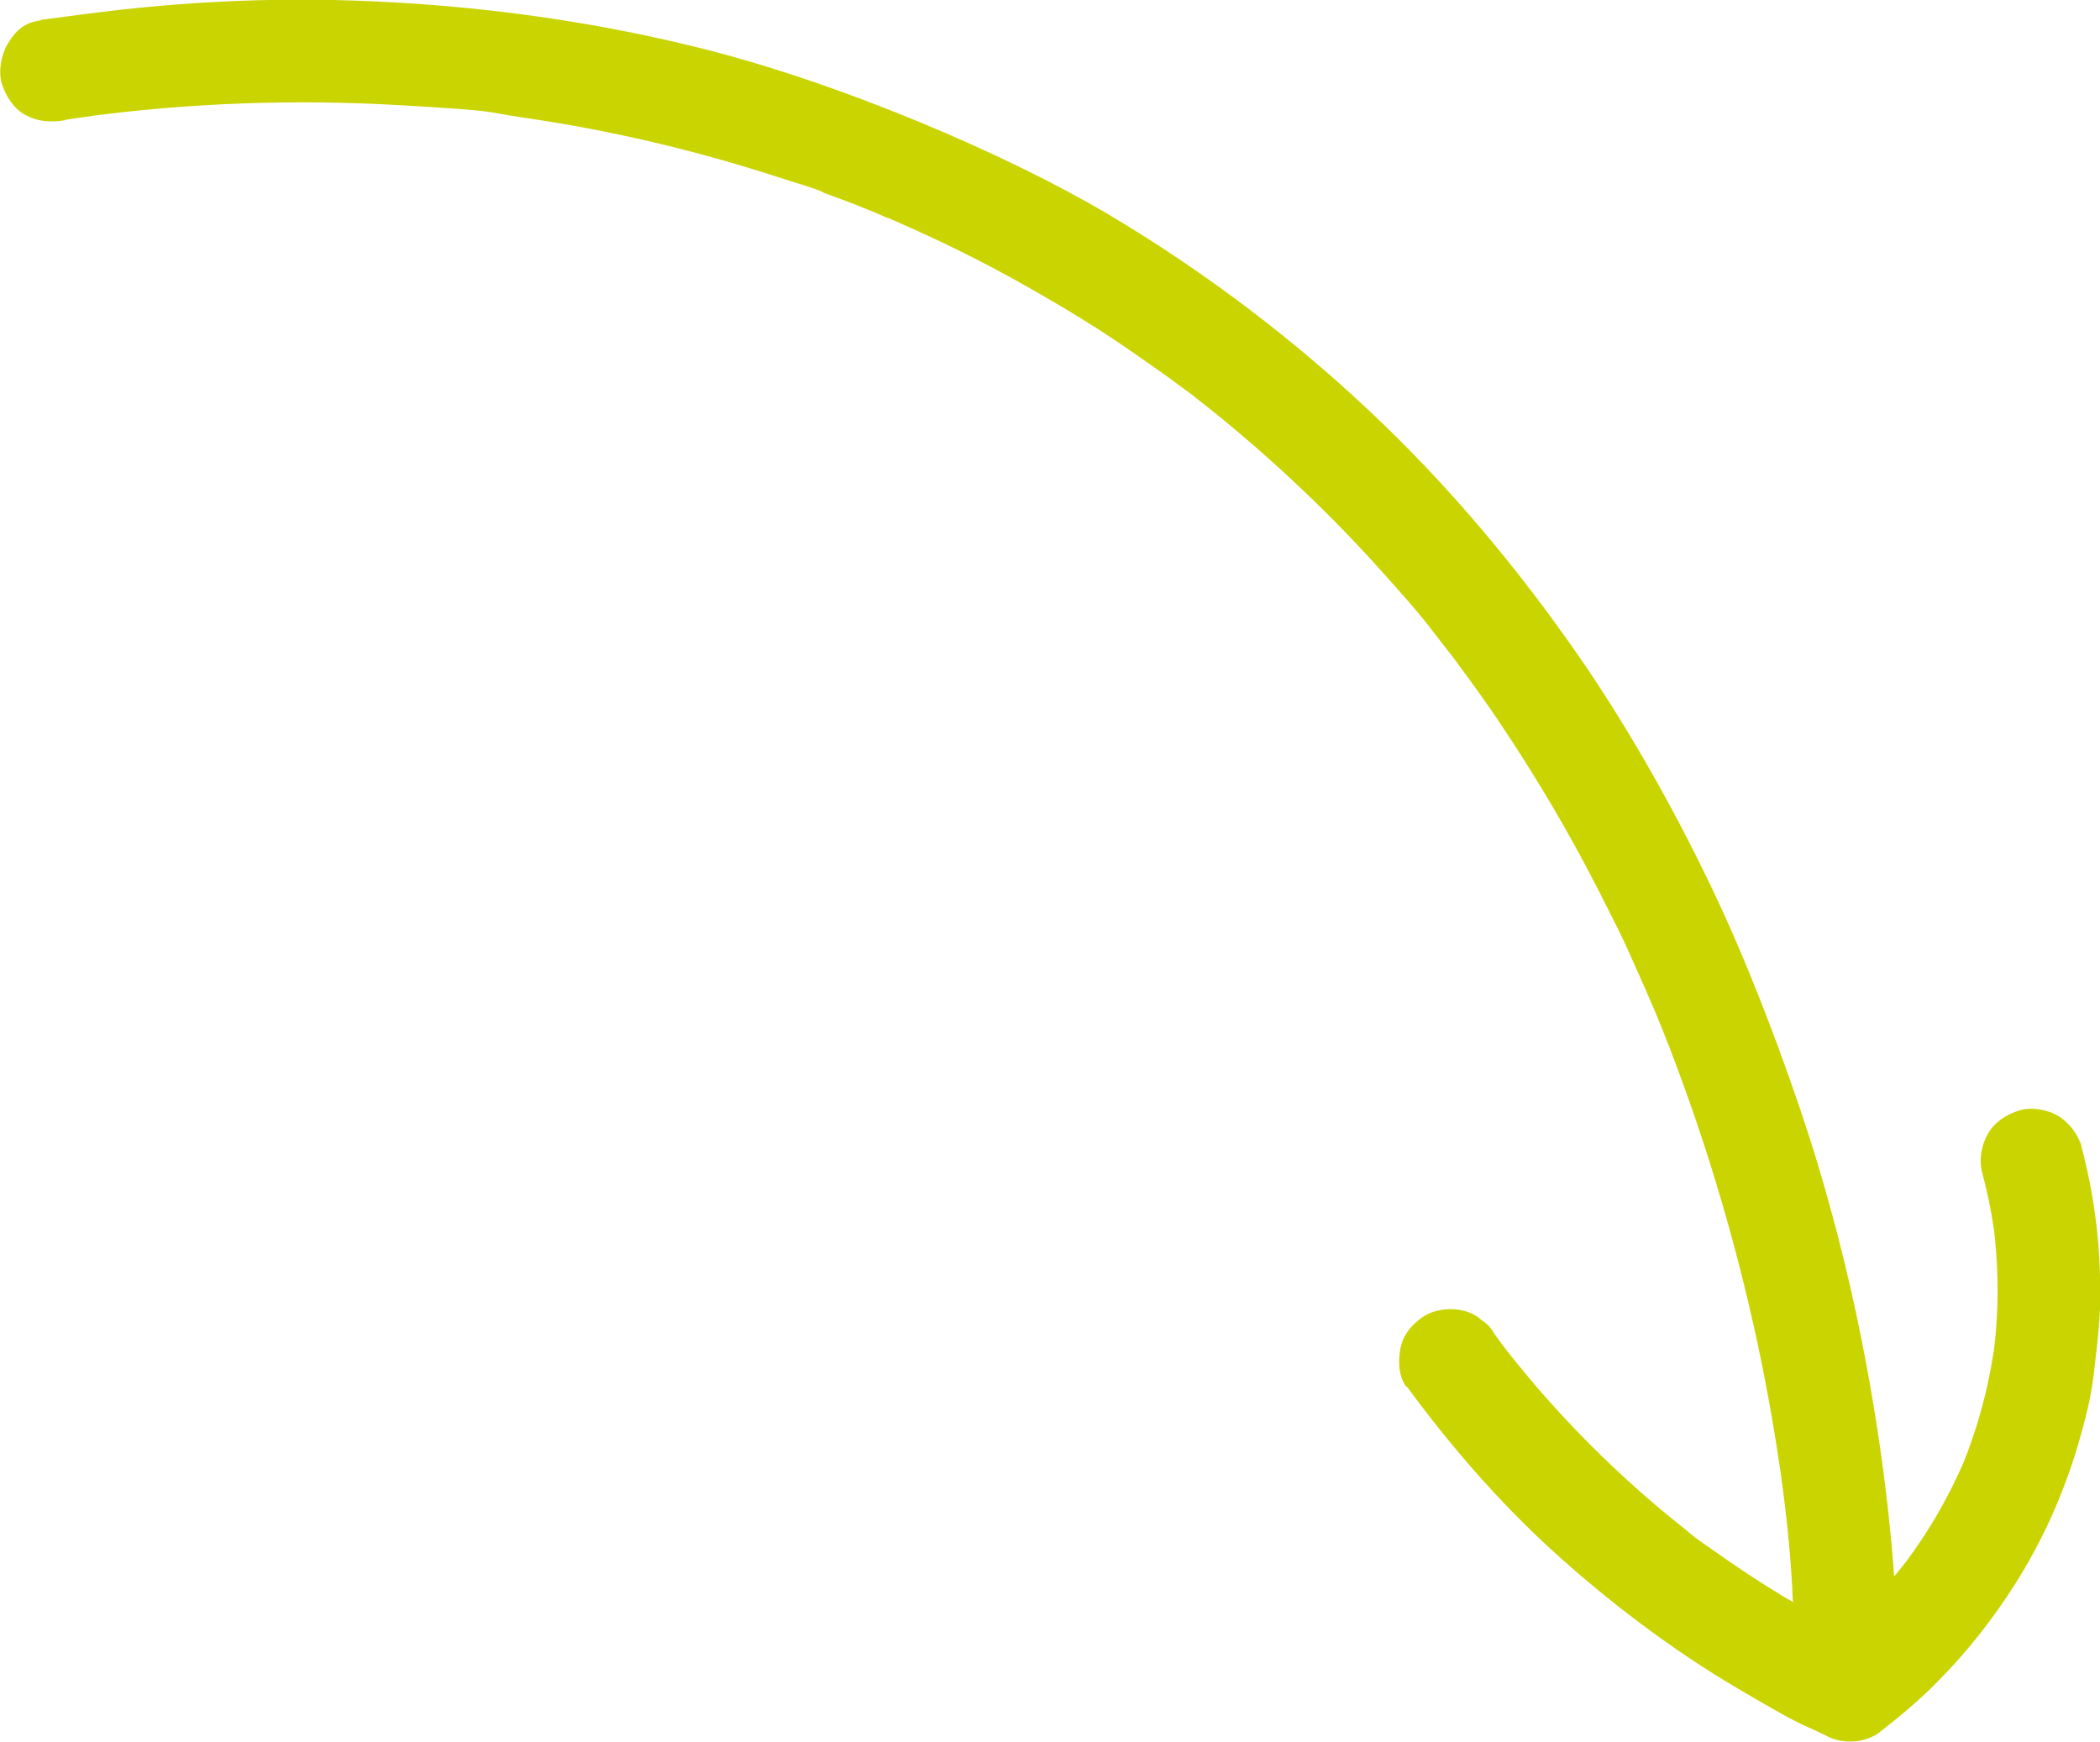
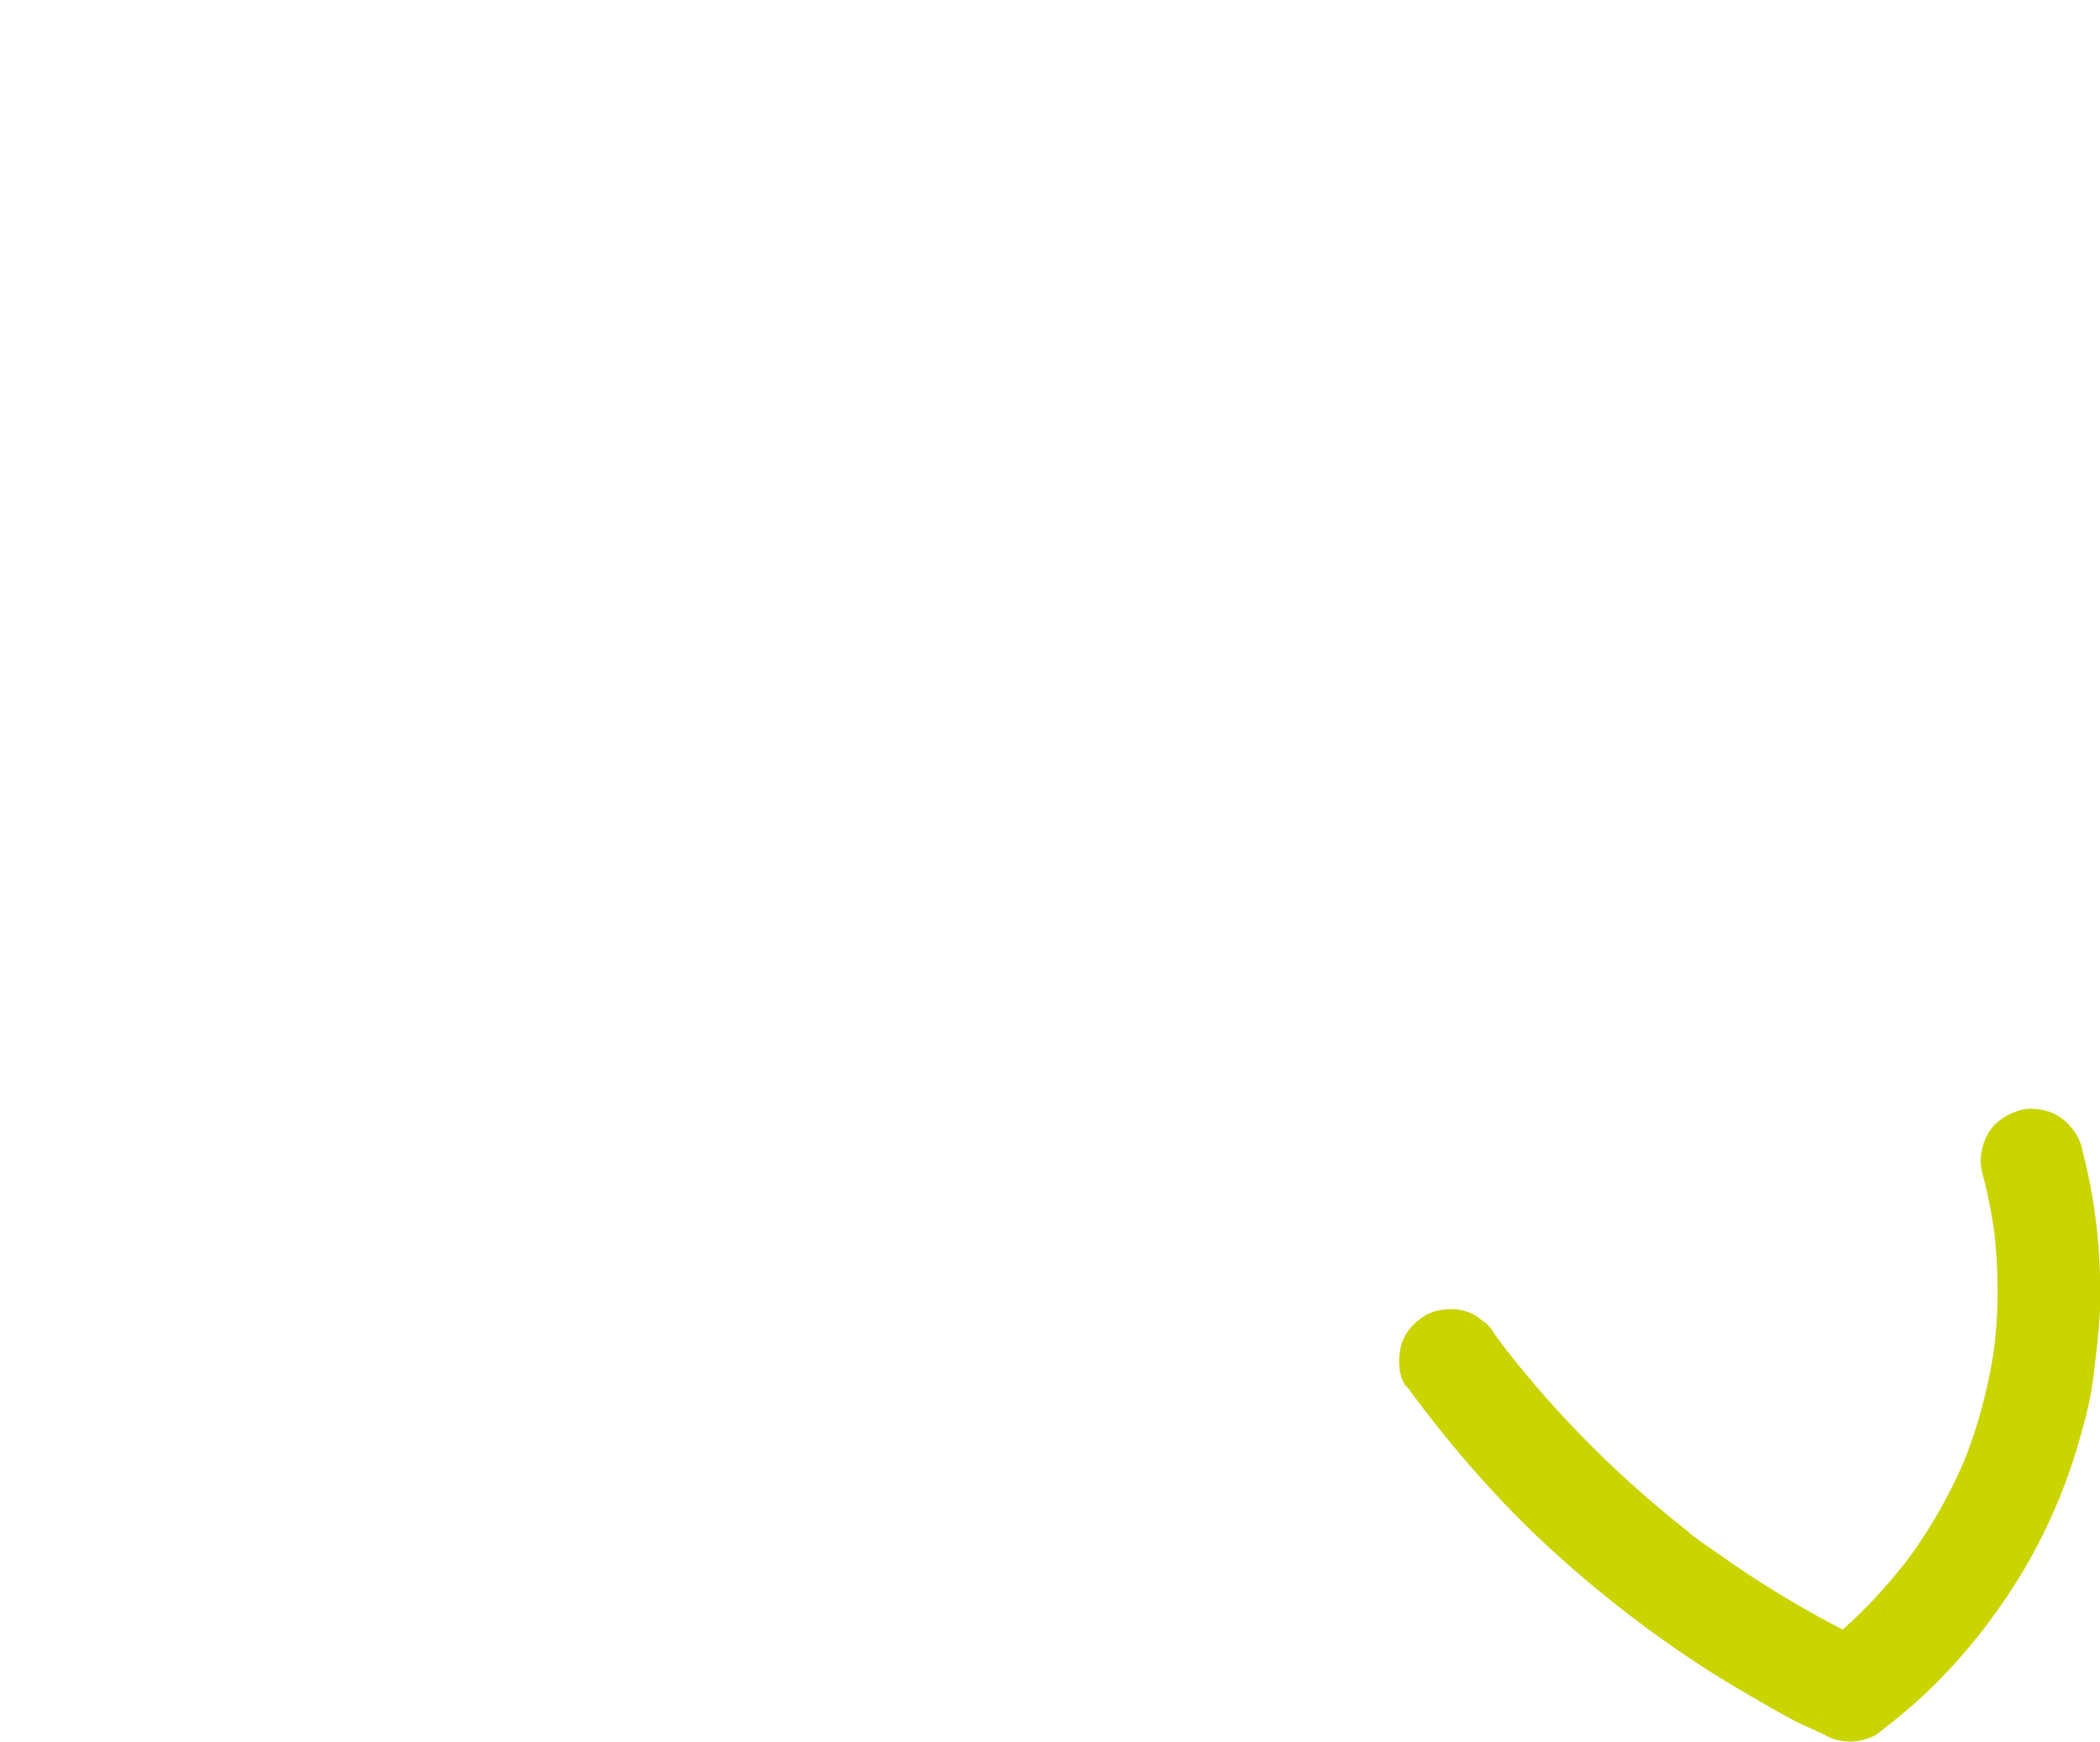
<svg xmlns="http://www.w3.org/2000/svg" version="1.1" viewBox="0 0 614.8 510">
  <defs>
    <style>
      .cls-1 {
        fill: #c9d400;
      }
    </style>
  </defs>
  <g>
    <g id="Ebene_1">
-       <path class="cls-1" d="M19,35.1c3.3-.5,6.5-1,9.8-1.4l-4,.5c30.6-4.1,61.5-5.2,92.3-3.4s23.3,1.8,34.9,3.4l-4-.5c25.5,3.4,50.7,9,75.2,16.7s13.4,4.4,20,6.8,6.5,2.4,9.7,3.7,2.9,1.2,4.4,1.8,1.9,1,2.7,1.1c-2.1-.9-2.4-1-.9-.4.6.3,1.2.5,1.8.8,13.7,5.9,27.1,12.5,40.1,19.9s21.7,12.8,32,20,9.2,6.5,13.7,9.8,2.2,1.6,3.3,2.5,3.1,2.4-.7-.5c.4.3.8.6,1.2.9,2.3,1.8,4.6,3.6,6.9,5.5,16.6,13.6,32.2,28.4,46.5,44.3s13.5,15.7,19.9,23.8,1.6,2.2-1.1-1.5c.4.5.8,1.1,1.2,1.6.7,1,1.5,1.9,2.2,2.9,1.5,2,3,4.1,4.5,6.1,2.9,4,5.8,8.1,8.6,12.3,10.6,15.8,20.3,32.2,28.9,49.1s7.9,16,11.6,24.2,1.7,3.9,2.6,5.9.9,2.1,1.4,3.2c1,2.2-1.4-3.4-.7-1.7s.5,1.2.8,1.9c1.7,4,3.3,8,4.9,12.1,5.8,15.1,11,30.4,15.5,45.9,7.3,25,12.9,50.4,16.7,76.1.4,2.4.7,4.8,1,7.2l-.5-4c1.5,11,2.7,22.1,3.3,33.2,0,1.3.1,2.7.2,4,.3,7.8,6.7,15.4,15,15s15.3-6.6,15-15-.9-14.4-1.6-21.5c-1.6-15.9-3.9-31.7-6.8-47.3-3.7-20.1-8.5-39.9-14.4-59.5s-16.4-48.7-27-72.1-24.7-49.4-40.1-72.3c-17.5-25.8-37.4-50.1-59.8-71.8-24.4-23.6-51.8-44.5-81-61.8S245.6,24,203.5,13.7C168.9,5.2,133.2.8,97.7,0c-24-.5-48.1.9-71.9,4s-9.8,1.3-14.7,2.1S3.8,10.2,2.1,13.1s-2.7,8-1.5,11.6,3.4,7.1,6.9,9,7.3,2.2,11.6,1.5h0Z" />
      <path class="cls-1" d="M411.9,406c12.7,17.3,26.8,33.6,42.7,48.1s34.8,28.9,54.2,40.3,16.7,9.4,25.3,13.5c2.3,1.4,4.9,2,7.6,2,2.7,0,5.2-.7,7.6-2,6.5-5,12.7-10.1,18.4-16,8.4-8.5,15.9-18.1,22.3-28.2,8-12.6,14.2-26.5,18.4-40.8s4.3-18.4,5.4-27.8,1.2-14.4,1-21.7c-.3-11.8-1.9-23.7-4.8-35.2s-.4-1.7-.6-2.5c-1-3.6-3.7-7.1-6.9-9s-8-2.7-11.6-1.5-7.1,3.4-9,6.9-2.6,7.6-1.5,11.6c1.6,6,2.8,12.1,3.6,18.2l-.5-4c1.7,13.1,1.8,26.3,0,39.4l.5-4c-1.7,12.8-5.1,25.3-10.1,37.2l1.5-3.6c-5,11.8-11.5,22.9-19.4,33l2.3-3c-6.7,8.6-14.2,16.5-22.6,23.5-1.5,1.2-2.9,2.4-4.4,3.6l3-2.3c-.1,0-.2.2-.3.2h15.1c-15-7.1-29.4-15.4-43.1-24.9s-9-6.4-13.4-9.8l3,2.3c-16.7-12.9-32.1-27.6-45.9-43.6-3.3-3.9-6.5-7.8-9.6-11.8l2.3,3c-1.6-2.1-3.3-4.3-4.8-6.4-.9-1.7-2.2-3.2-3.9-4.2-1.4-1.3-3.1-2.2-5.1-2.7-3.6-1-8.4-.5-11.6,1.5s-6,5.1-6.9,9c-.8,3.7-.8,8.4,1.5,11.6h0Z" />
    </g>
  </g>
</svg>